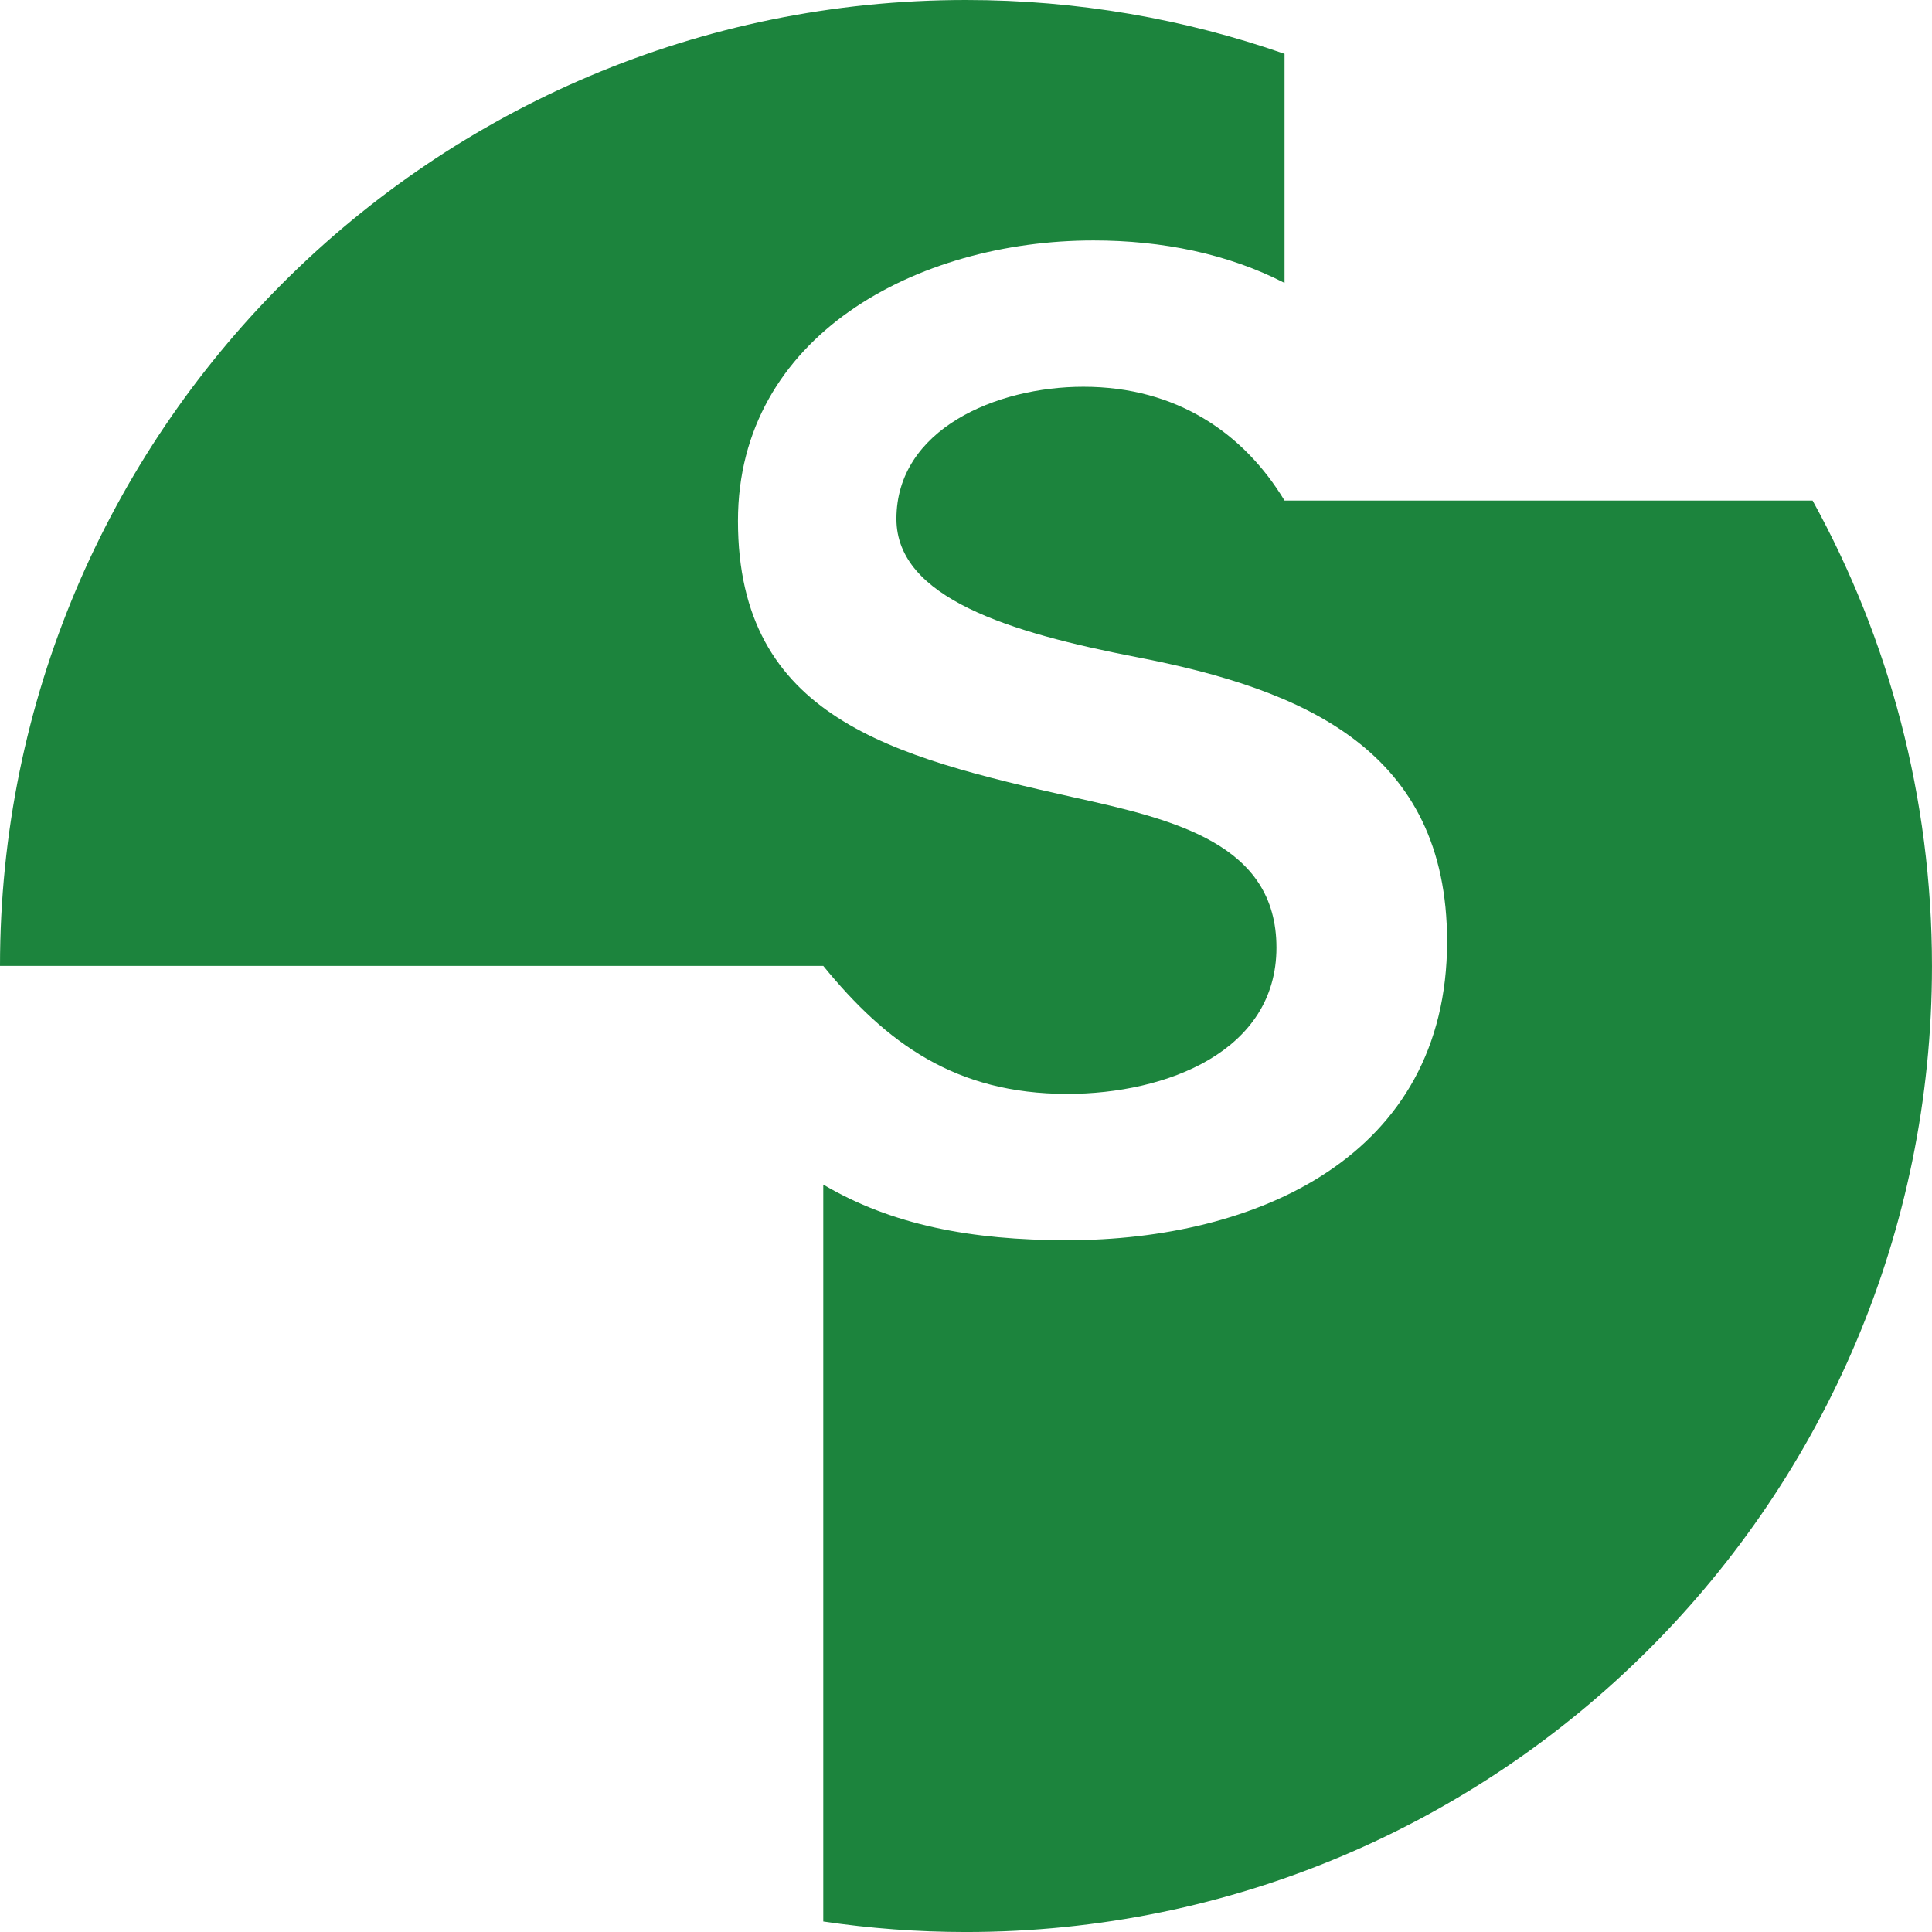
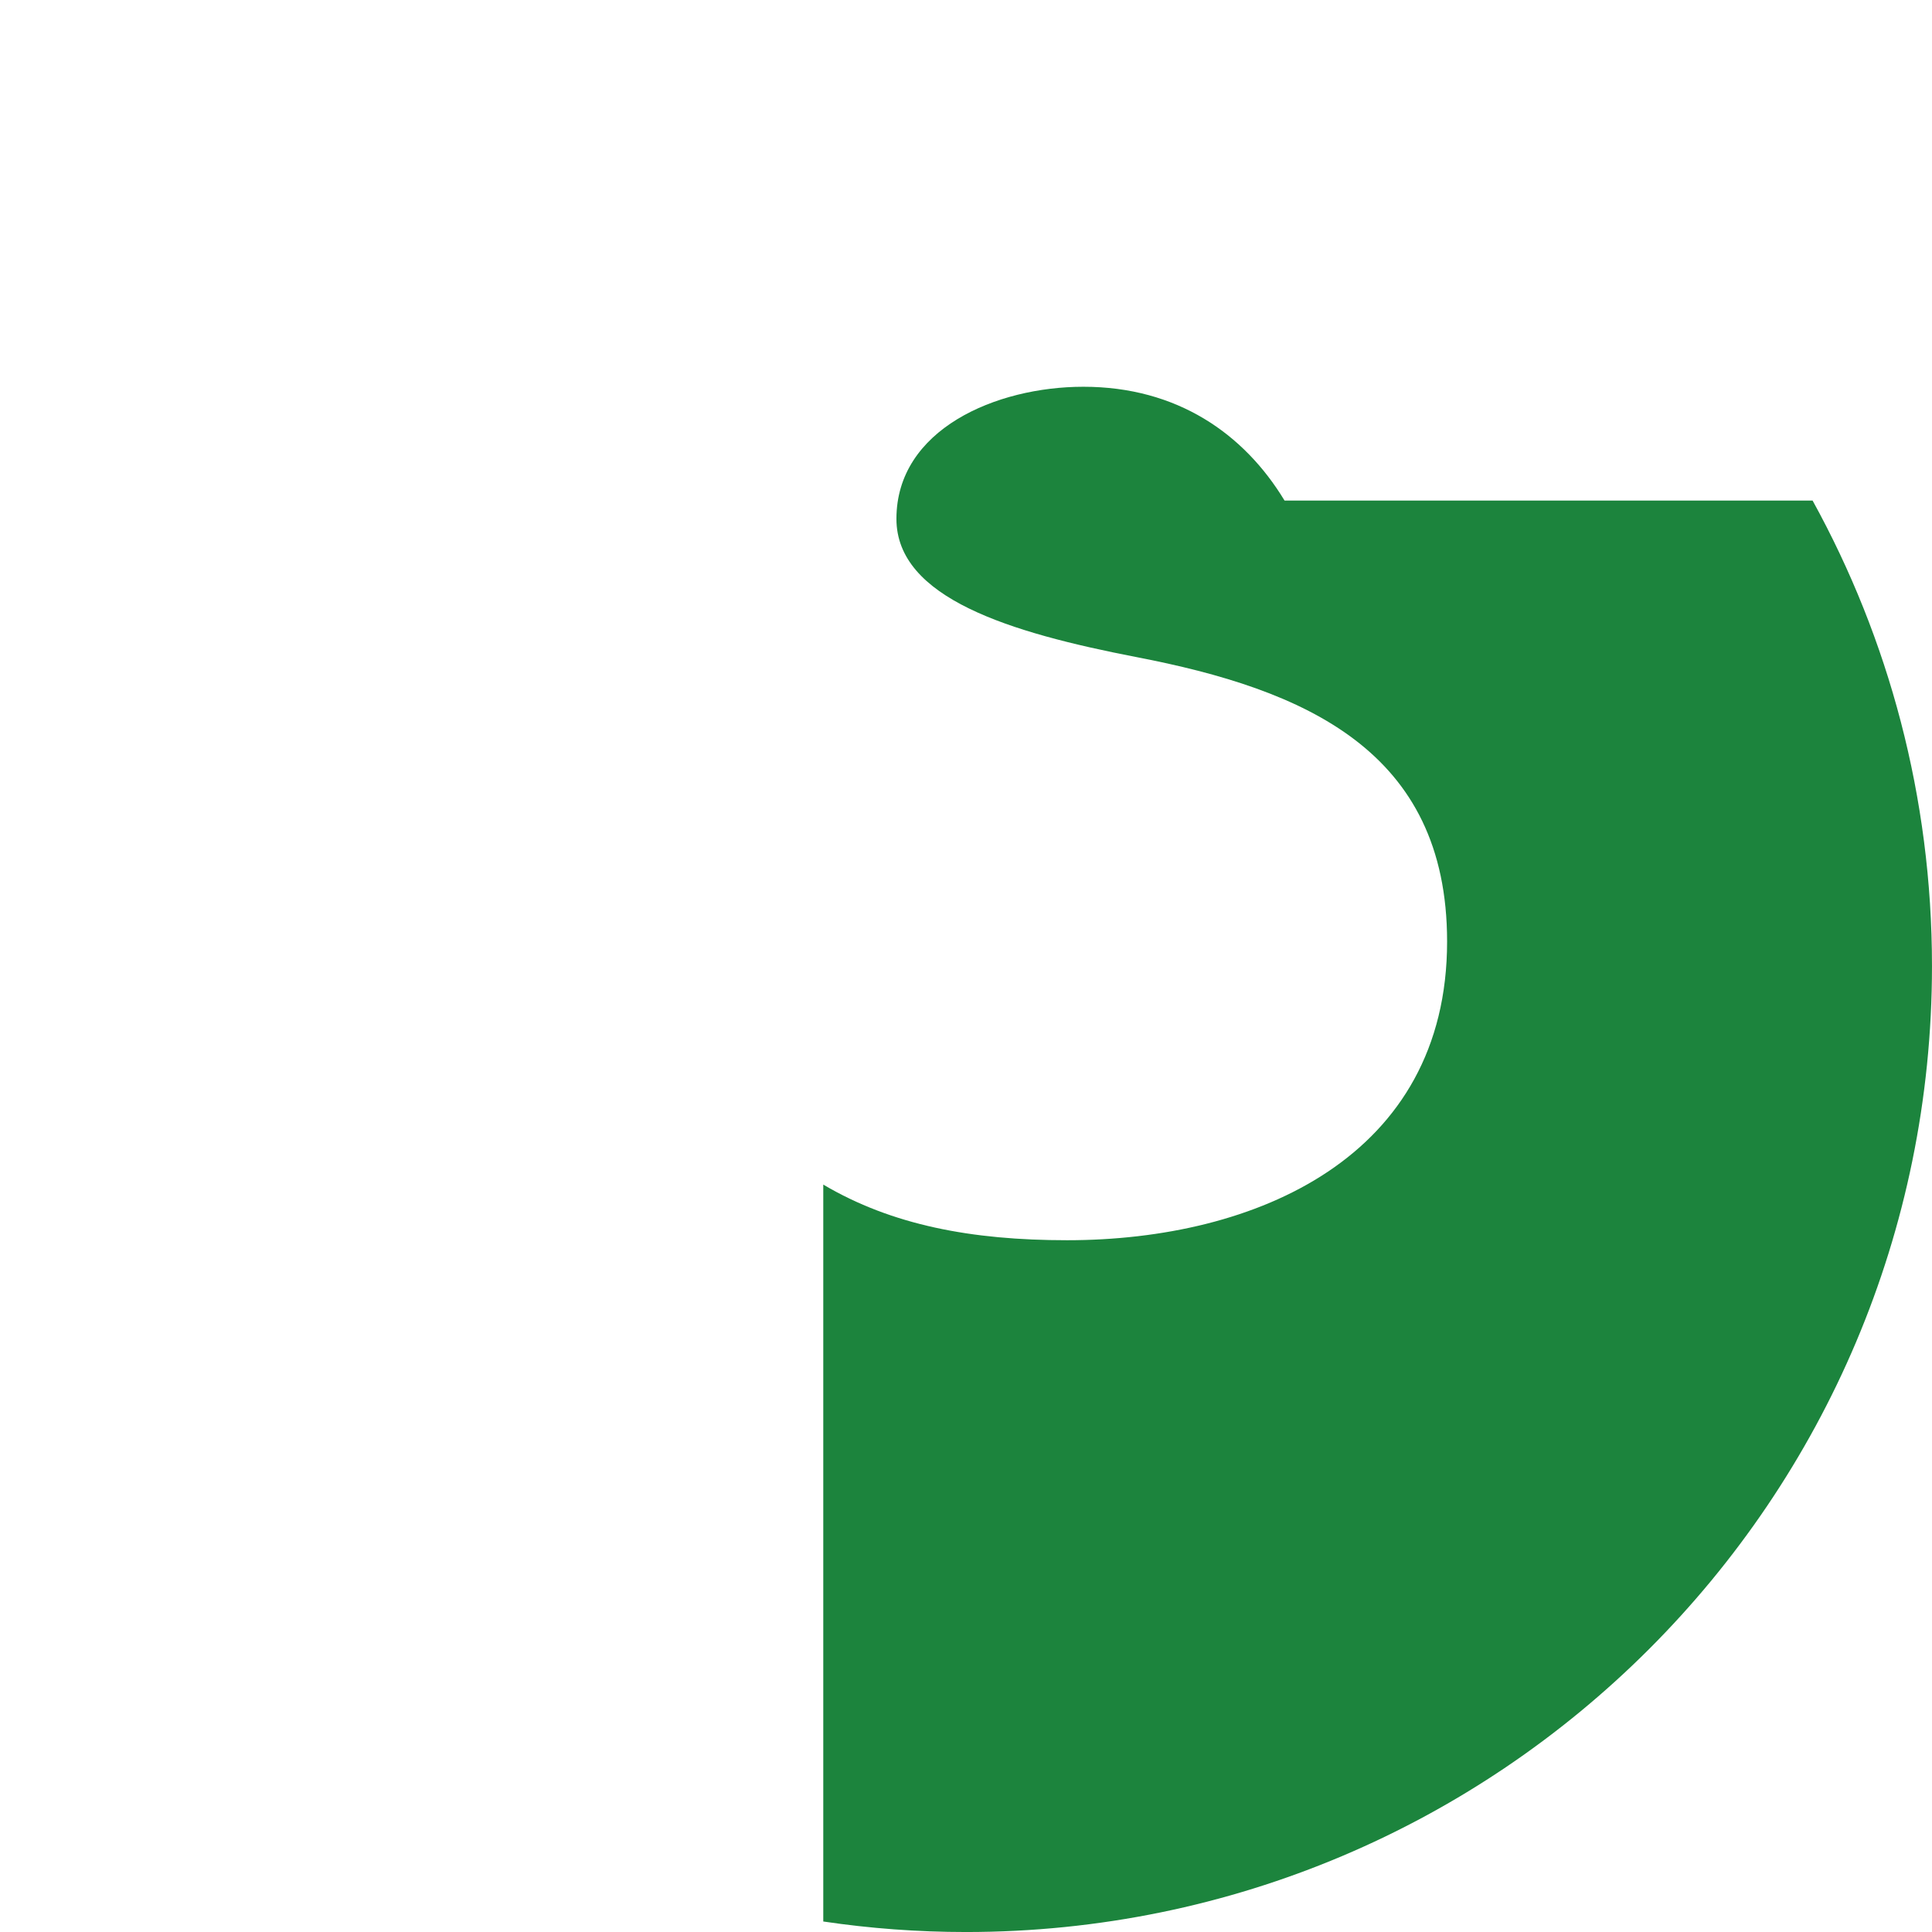
<svg xmlns="http://www.w3.org/2000/svg" id="Calque_1" data-name="Calque 1" viewBox="0 0 941.77 941.77">
  <defs>
    <style>      .cls-1 {        fill: #1c843d;        stroke-width: 0px;      }    </style>
  </defs>
-   <path class="cls-1" d="m520.17,533.23c48.55,0,102.05-20.8,102.05-71.31s-49.53-62.4-99.07-73.3c-88.15-19.81-163.42-38.64-163.42-134.71,0-90.14,87.15-136.7,173.33-136.7,33.39,0,65.47,6.48,93.1,20.71V26.23C577.54,9.26,525.29,0,470.88,0,210.82,0,.03,210.8,0,470.83h401.31c30.72,37.63,64.39,62.39,118.86,62.39Z" />
  <path class="cls-1" d="m883.58,244h-257.42c-19.79-32.69-52.5-55.47-98.05-55.47-42.59,0-91.14,20.8-91.14,64.39,0,38.64,55.47,55.47,116.89,67.36,82.22,15.85,151.54,45.56,151.54,138.67,0,105-93.11,145.61-185.23,145.61-46.56,0-85.42-7.36-118.86-27.12v359.21c22.7,3.37,45.94,5.13,69.57,5.13,260.08,0,470.88-210.8,470.88-470.88,0-82.26-21.11-159.59-58.19-226.88Z" />
</svg>